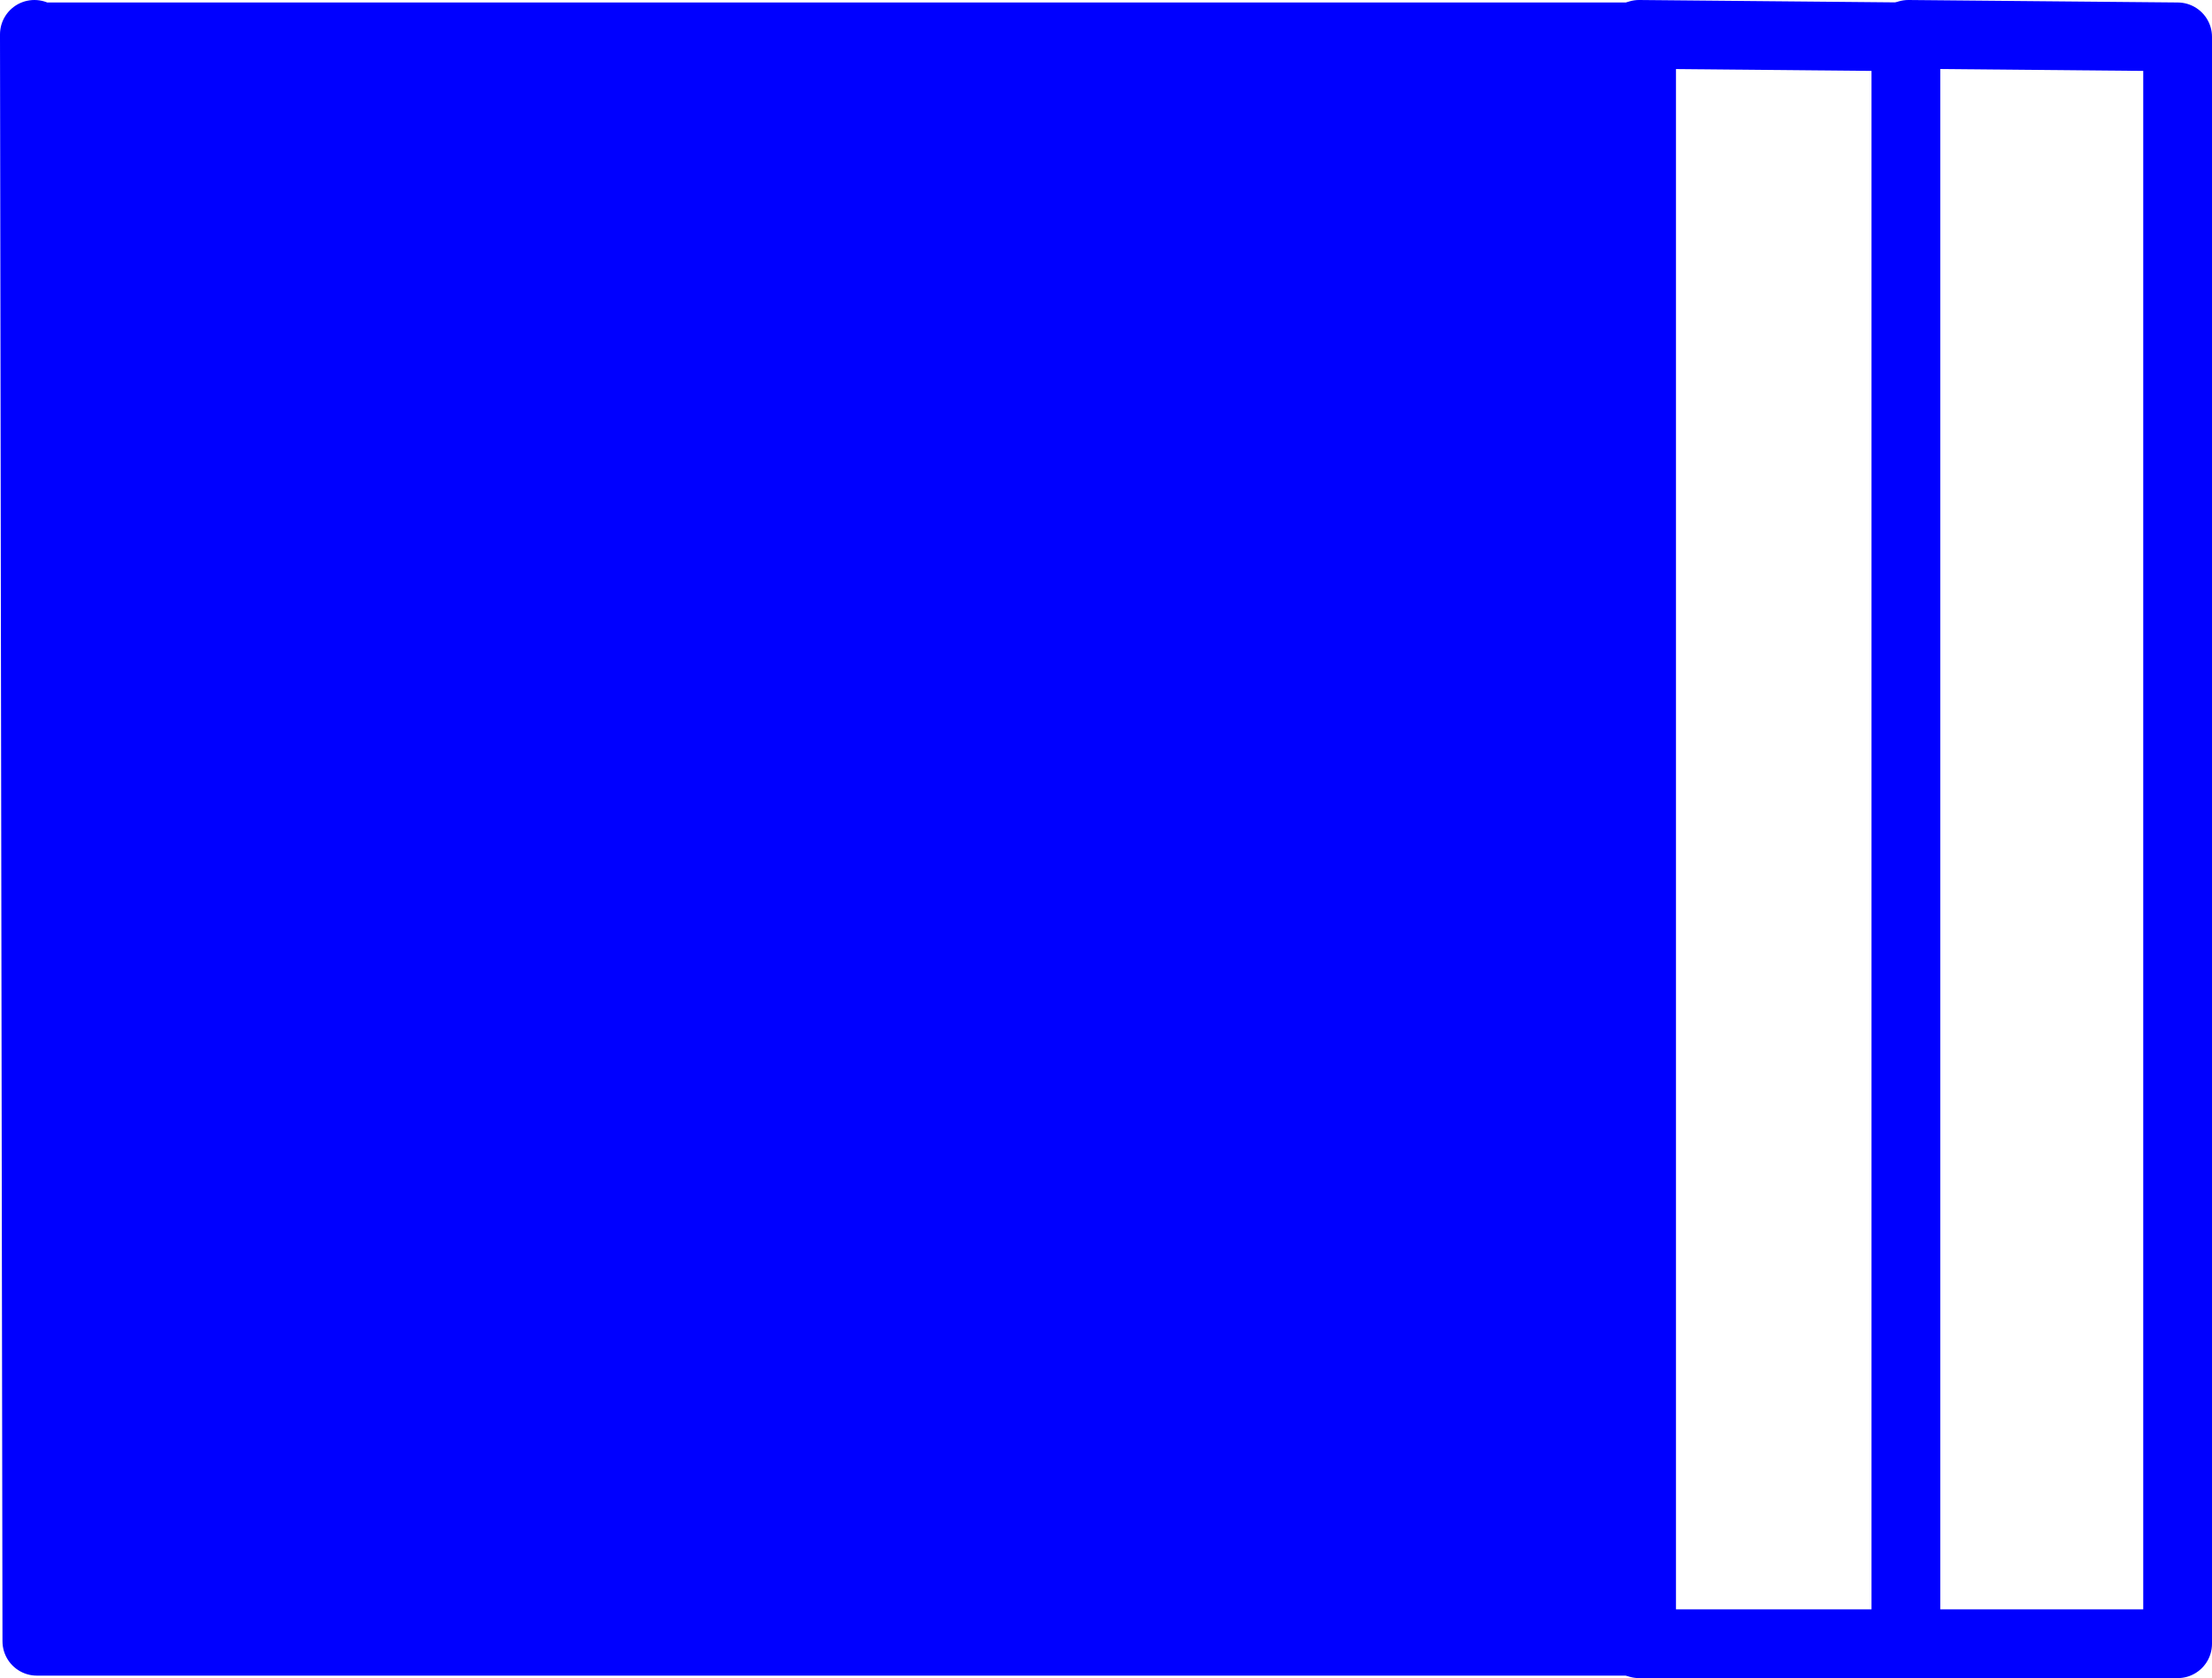
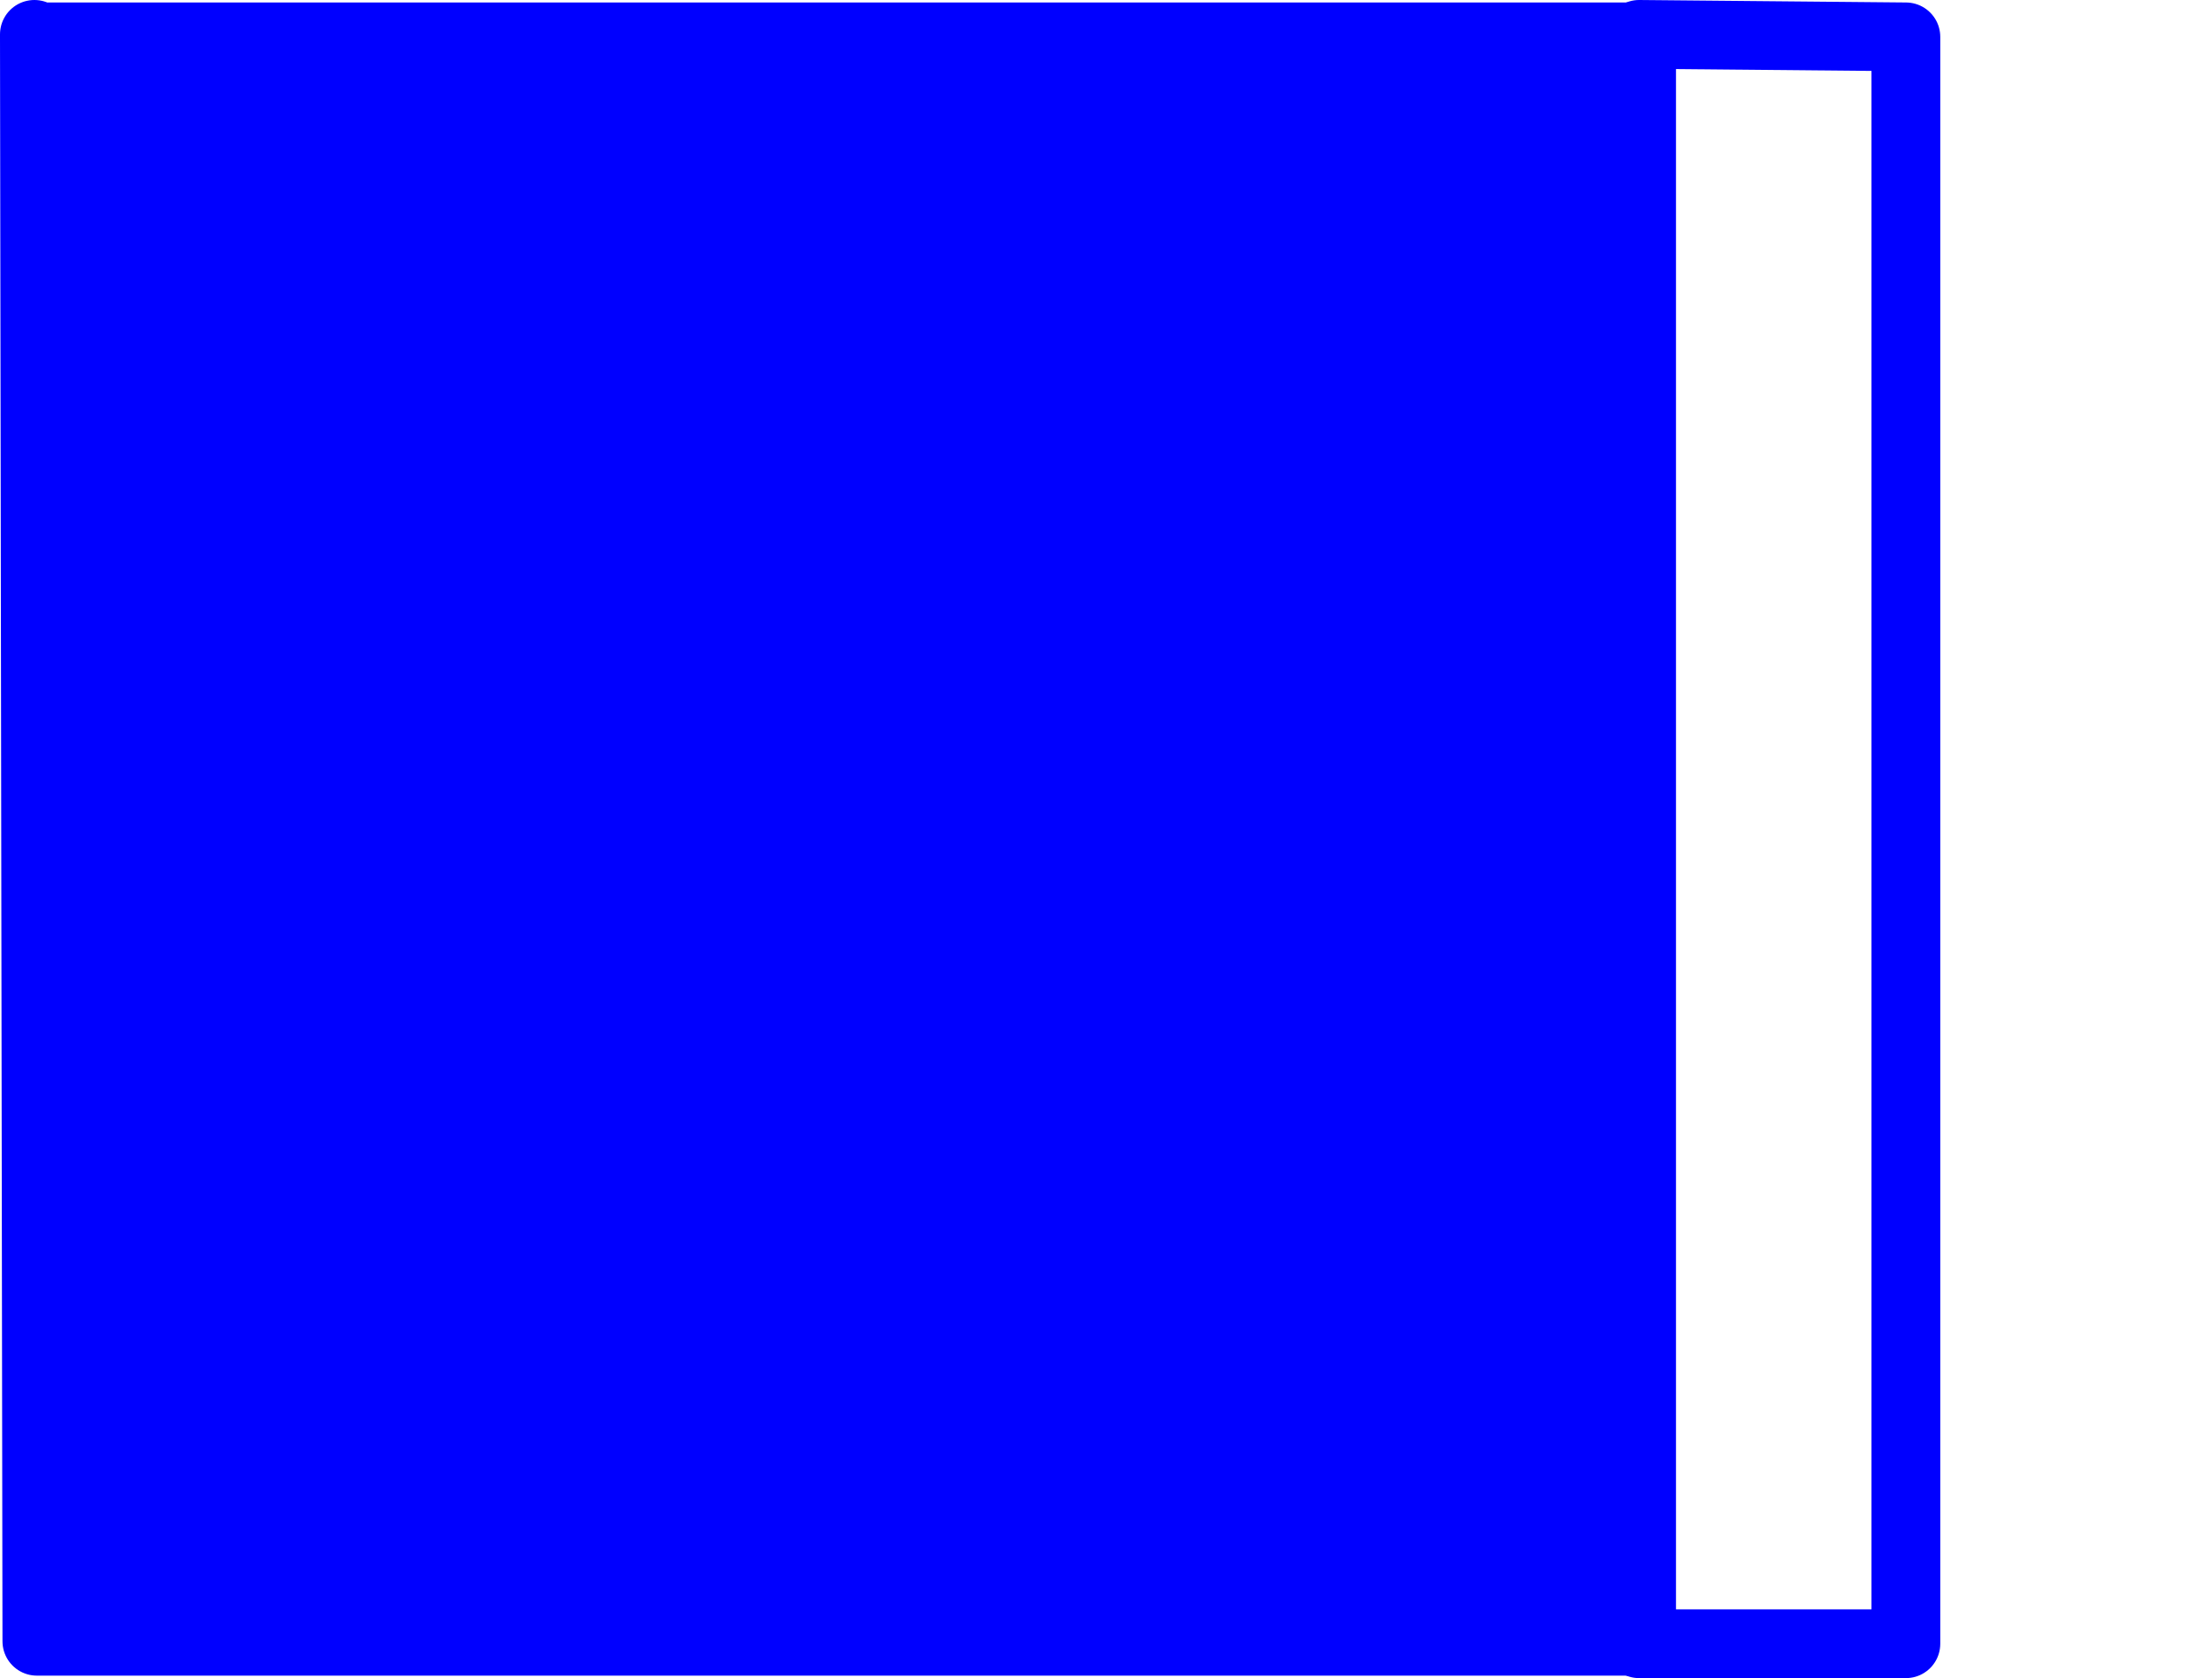
<svg xmlns="http://www.w3.org/2000/svg" xmlns:ns1="http://sodipodi.sourceforge.net/DTD/sodipodi-0.dtd" xmlns:ns2="http://www.inkscape.org/namespaces/inkscape" version="1.0" width="114.16mm" height="86.631mm" id="svg4" ns1:docname="Generating Station 02.wmf">
  <ns1:namedview id="namedview4" pagecolor="#ffffff" bordercolor="#000000" borderopacity="0.25" ns2:showpageshadow="2" ns2:pageopacity="0.0" ns2:pagecheckerboard="0" ns2:deskcolor="#d1d1d1" ns2:document-units="mm" />
  <defs id="defs1">
    <pattern id="WMFhbasepattern" patternUnits="userSpaceOnUse" width="6" height="6" x="0" y="0" />
  </defs>
  <path style="fill:#0000ff;fill-opacity:1;fill-rule:evenodd;stroke:none" d="M 6.706,6.706 7.191,320.231 H 320.21 V 7.191 H 7.191 v 0 z" id="path1" />
  <path style="fill:none;stroke:#0000ff;stroke-width:13.413px;stroke-linecap:round;stroke-linejoin:round;stroke-miterlimit:4;stroke-dasharray:none;stroke-opacity:1" d="M 6.706,6.706 7.191,320.231 H 320.21 V 7.191 H 7.191 v 0" id="path2" />
  <path style="fill:none;stroke:#0000ff;stroke-width:13.413px;stroke-linecap:round;stroke-linejoin:round;stroke-miterlimit:4;stroke-dasharray:none;stroke-opacity:1" d="m 319.725,6.706 52.035,0.485 V 320.716 h -52.035" id="path3" />
-   <path style="fill:none;stroke:#0000ff;stroke-width:13.413px;stroke-linecap:round;stroke-linejoin:round;stroke-miterlimit:4;stroke-dasharray:none;stroke-opacity:1" d="m 372.245,6.706 52.52,0.485 V 320.716 h -52.52" id="path4" />
</svg>